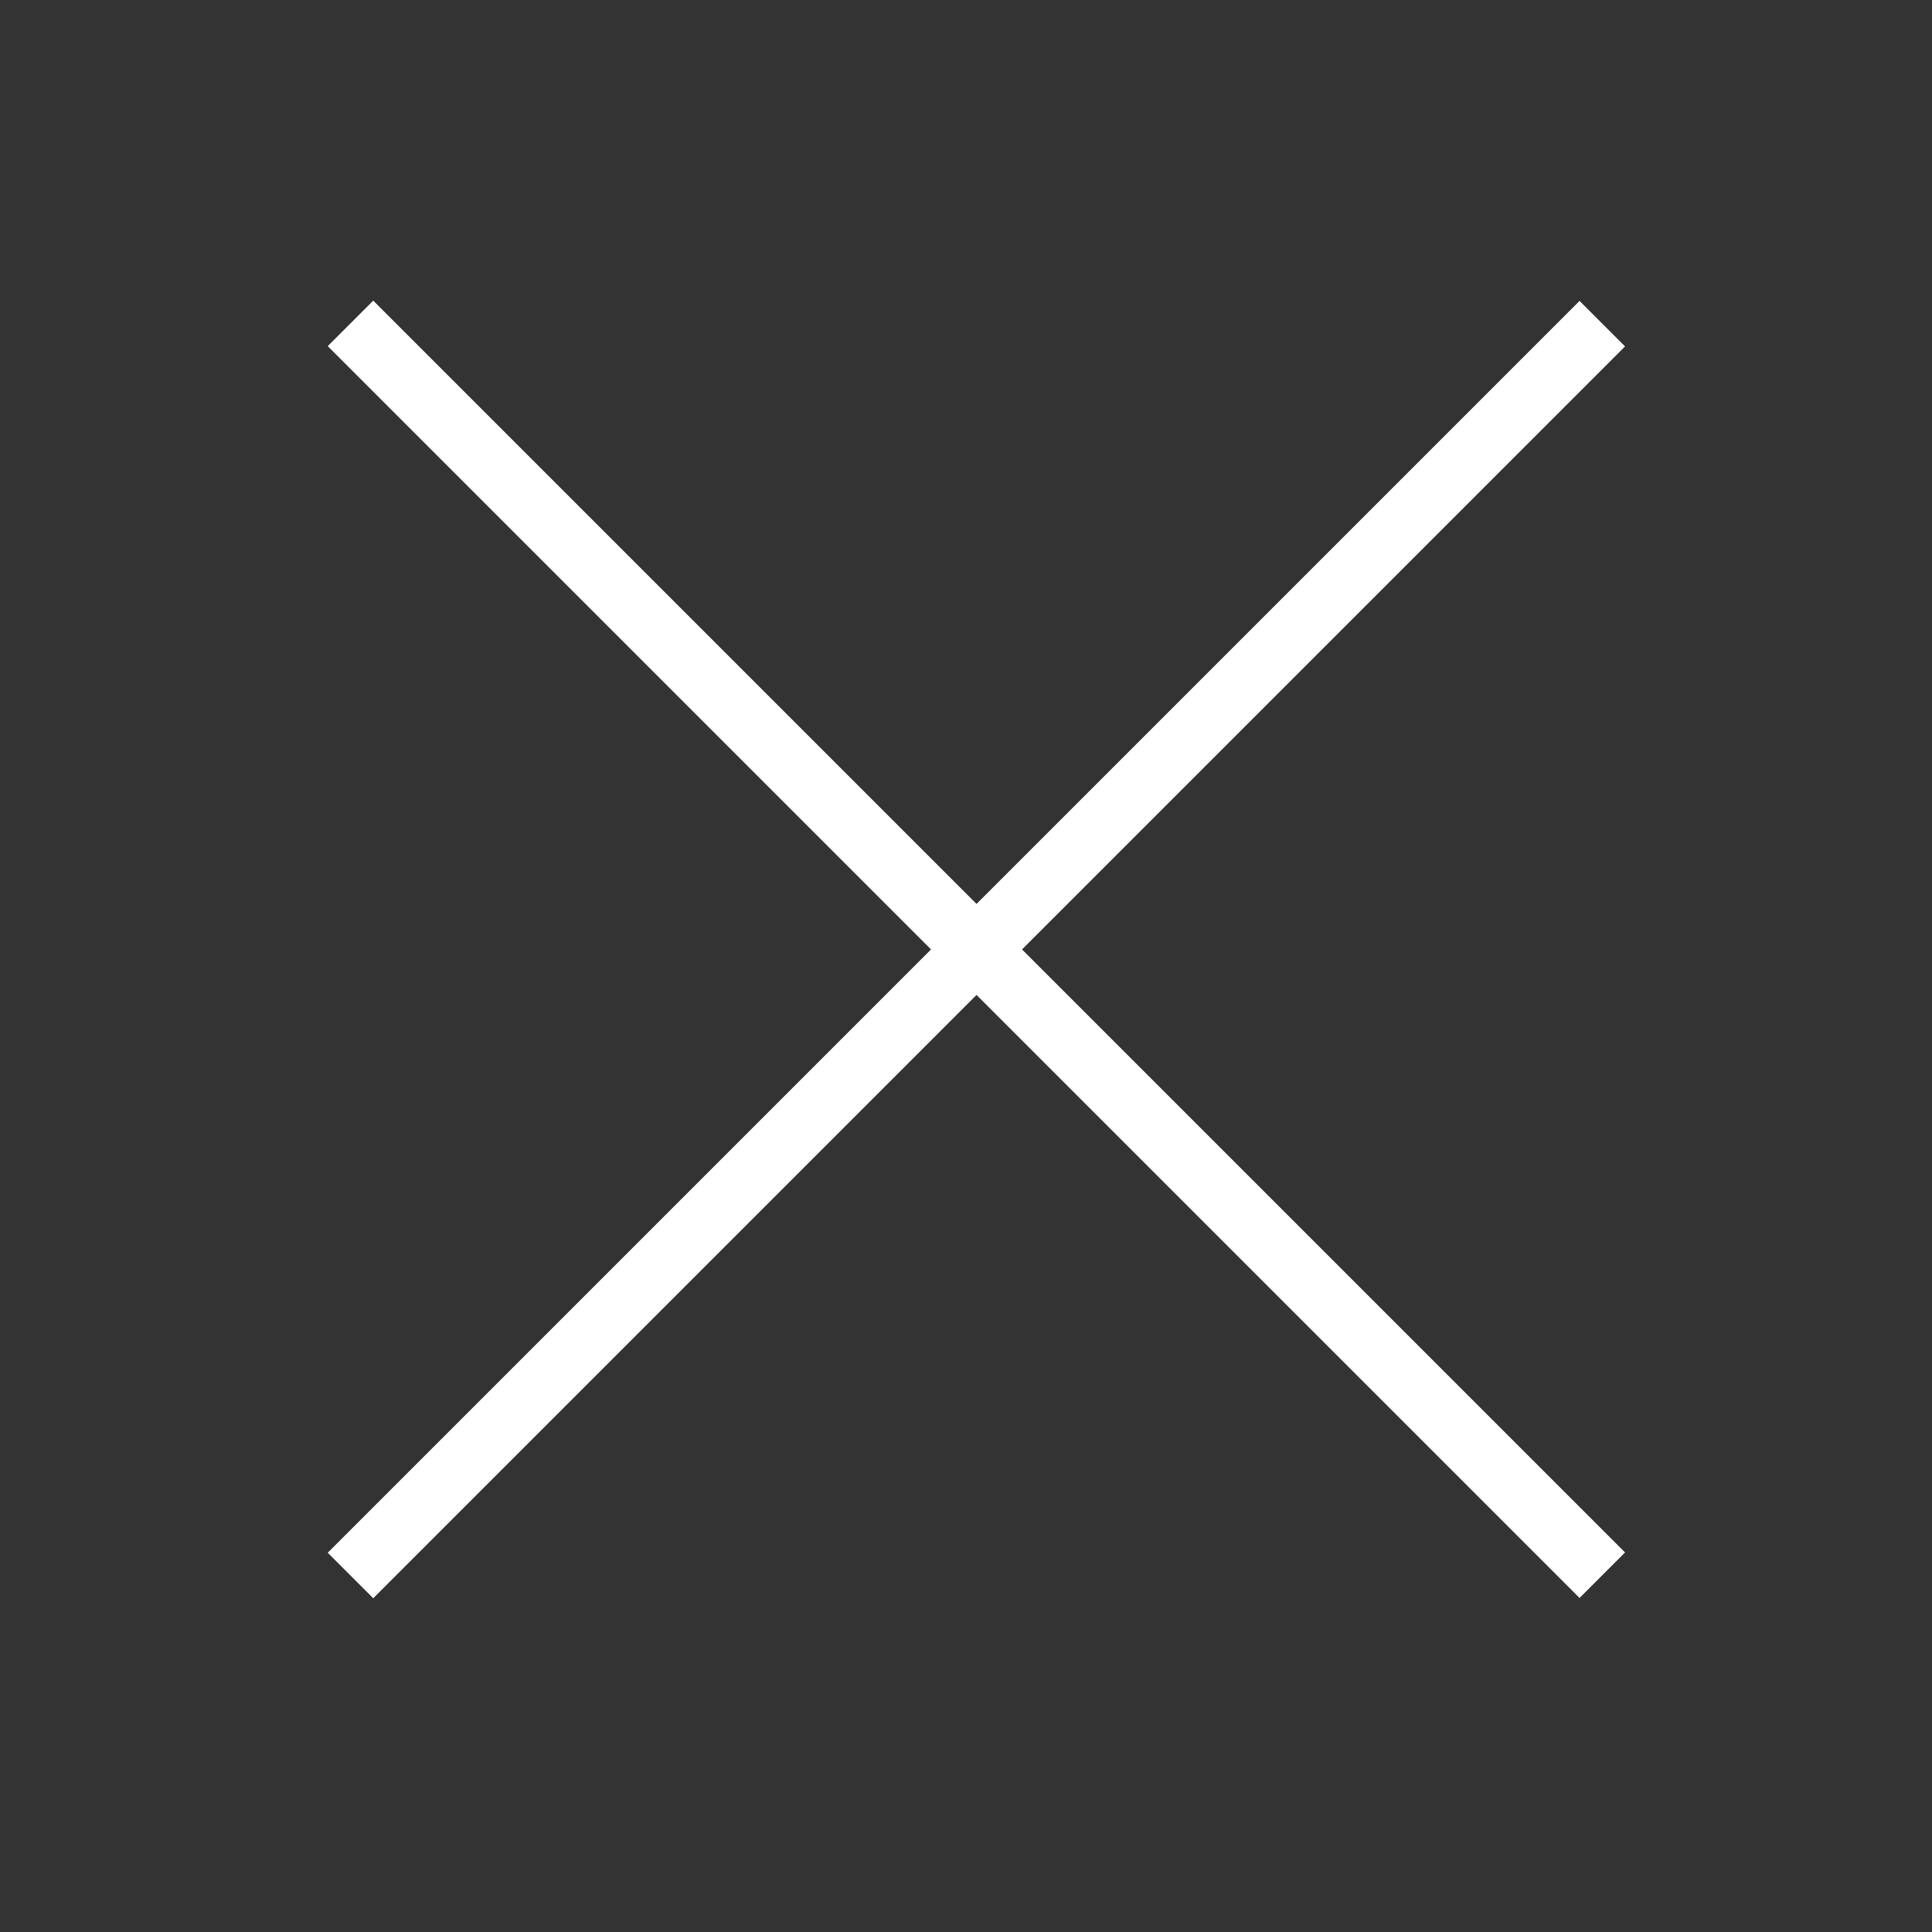
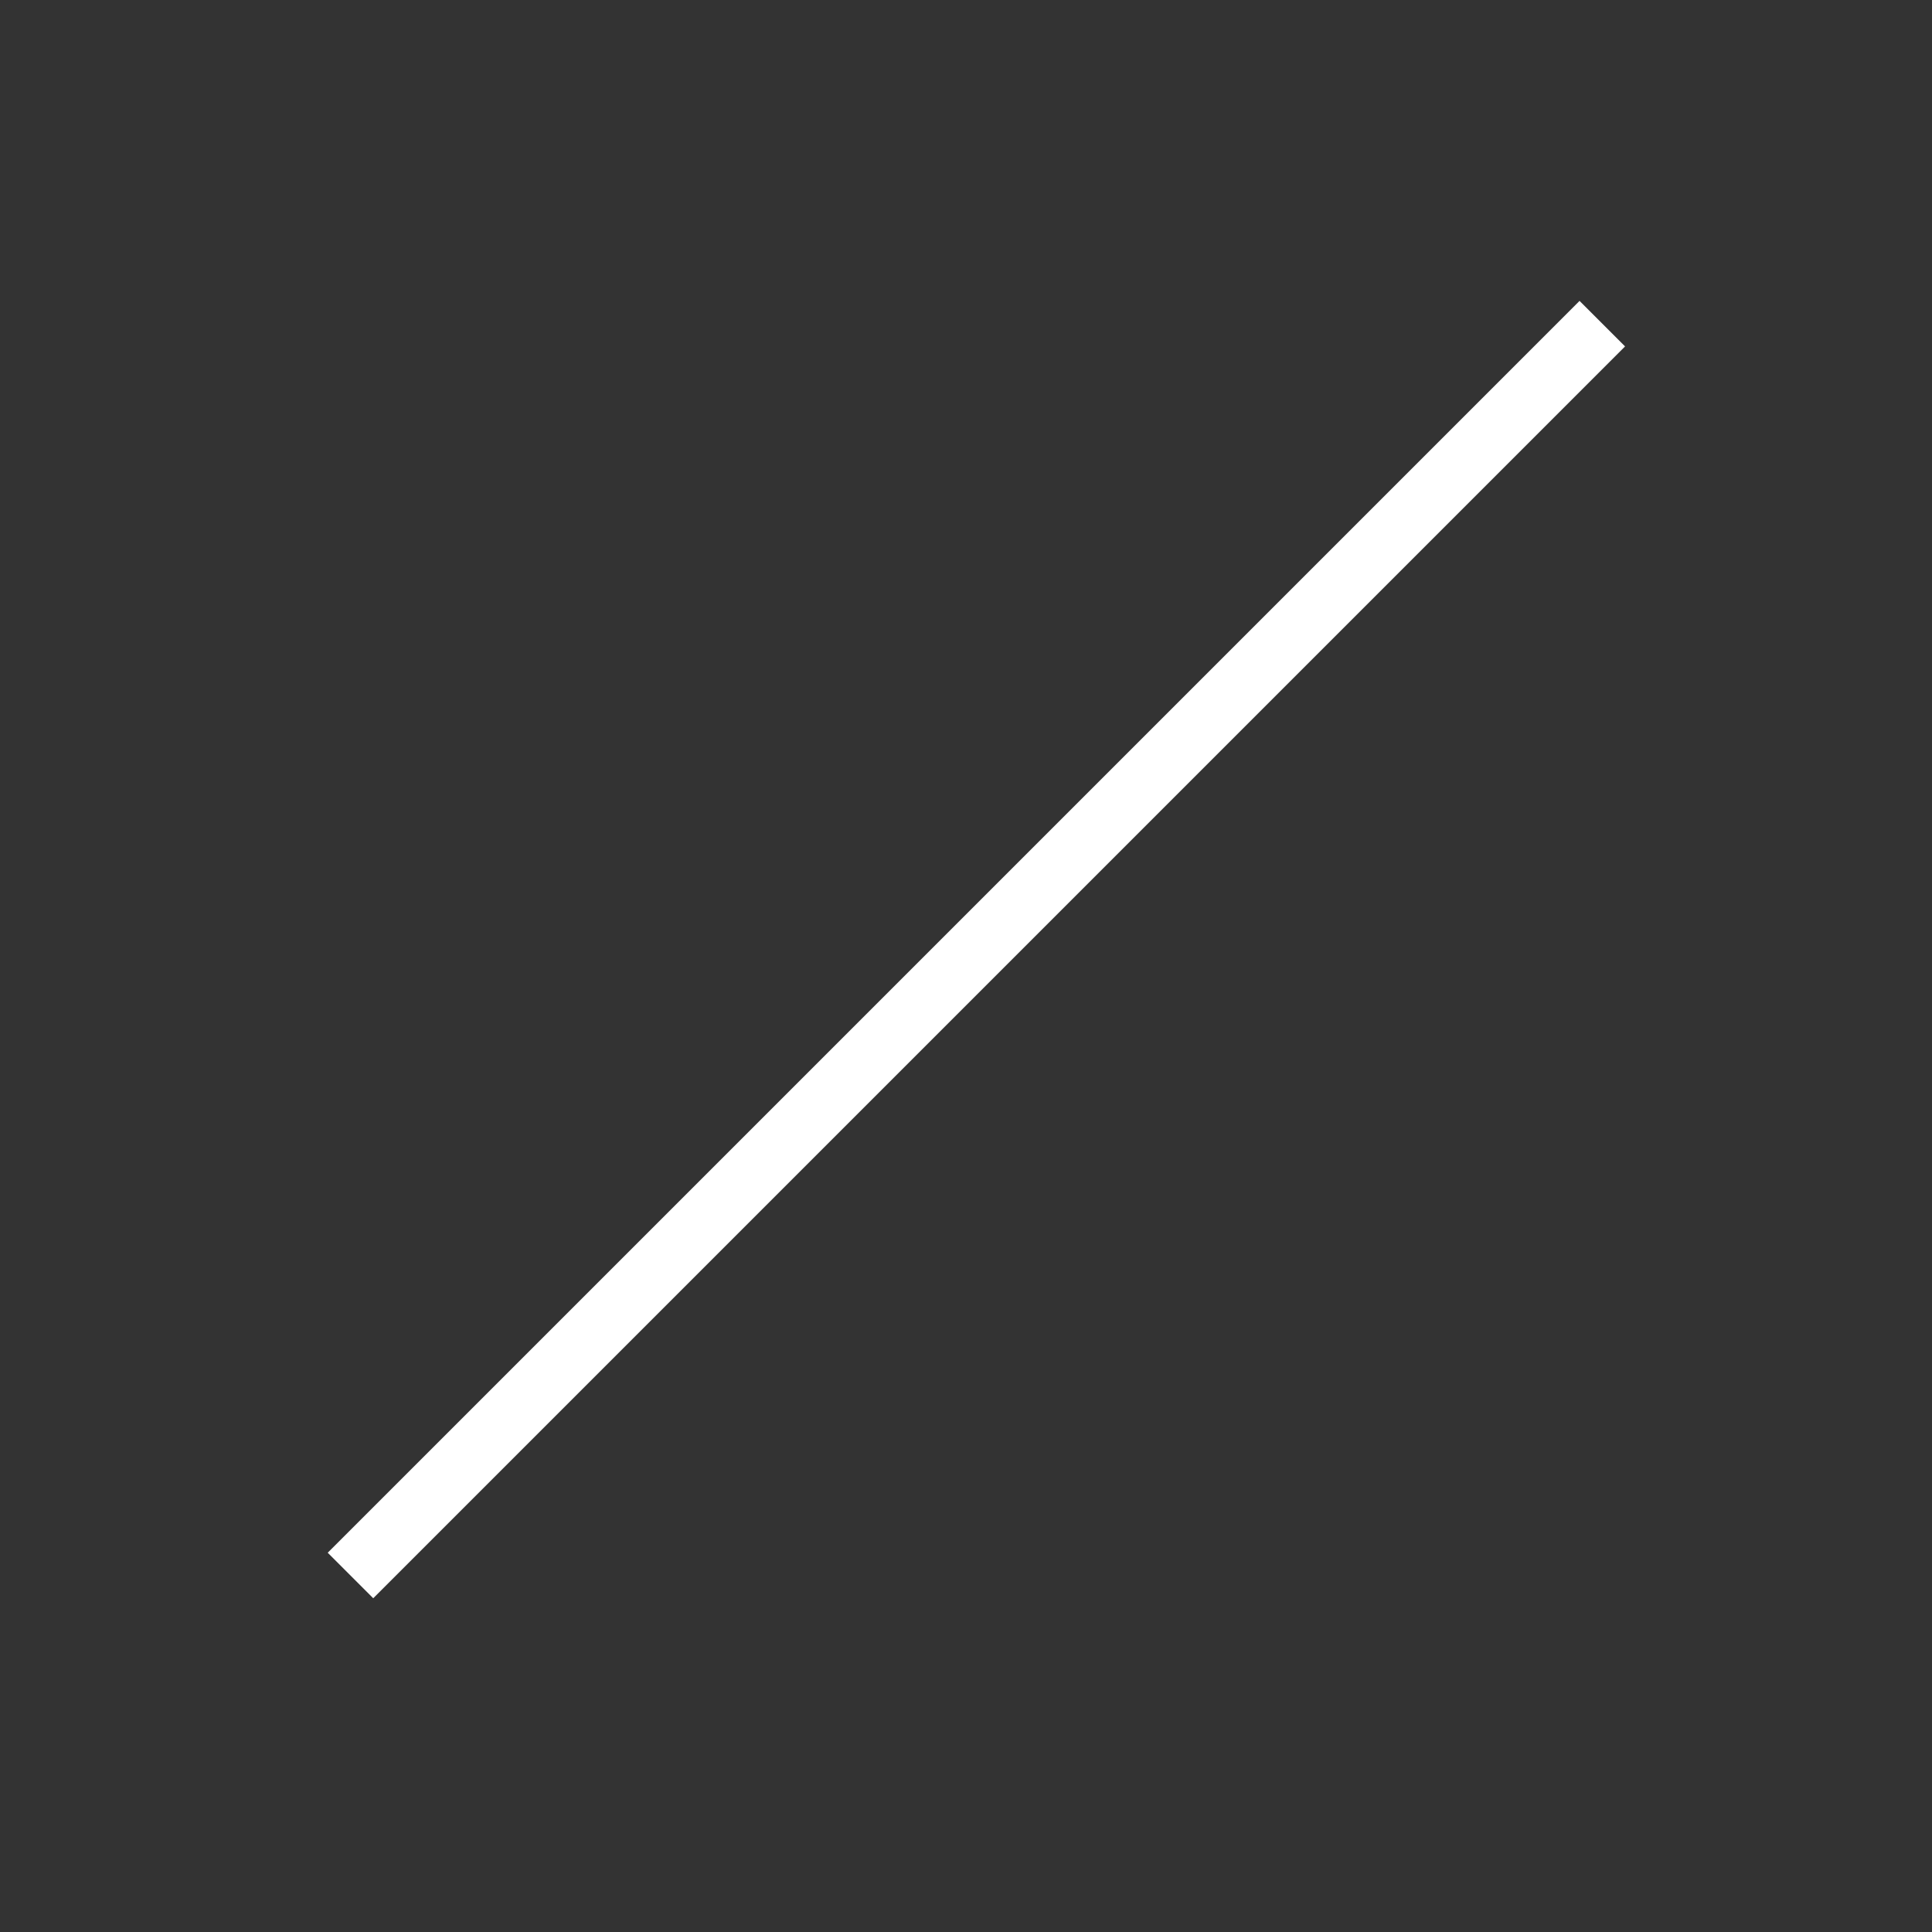
<svg xmlns="http://www.w3.org/2000/svg" width="100%" height="100%" viewBox="0 0 40 40" version="1.1" xml:space="preserve" style="fill-rule:evenodd;clip-rule:evenodd;stroke-miterlimit:10;">
  <rect x="0" y="0" width="40" height="40" fill="#333333" stroke="none" />
  <g transform="matrix(1,0,0,1,-2376,-1555)">
    <g transform="matrix(1.333,0,0,1.333,1920,1536)">
      <g id="close">
        <g transform="matrix(-0.707,0.707,0.707,0.707,357.251,42.75)">
          <path d="M-23.473,-9.723L4.028,-9.723" style="fill:none;fill-rule:nonzero;stroke:#fff;stroke-width:1px;" />
        </g>
        <g transform="matrix(-0.707,-0.707,-0.707,0.707,357.251,15.25)">
-           <path d="M-23.473,9.723L4.028,9.723" style="fill:none;fill-rule:nonzero;stroke:#fff;stroke-width:1px;" />
-         </g>
+           </g>
      </g>
    </g>
  </g>
</svg>